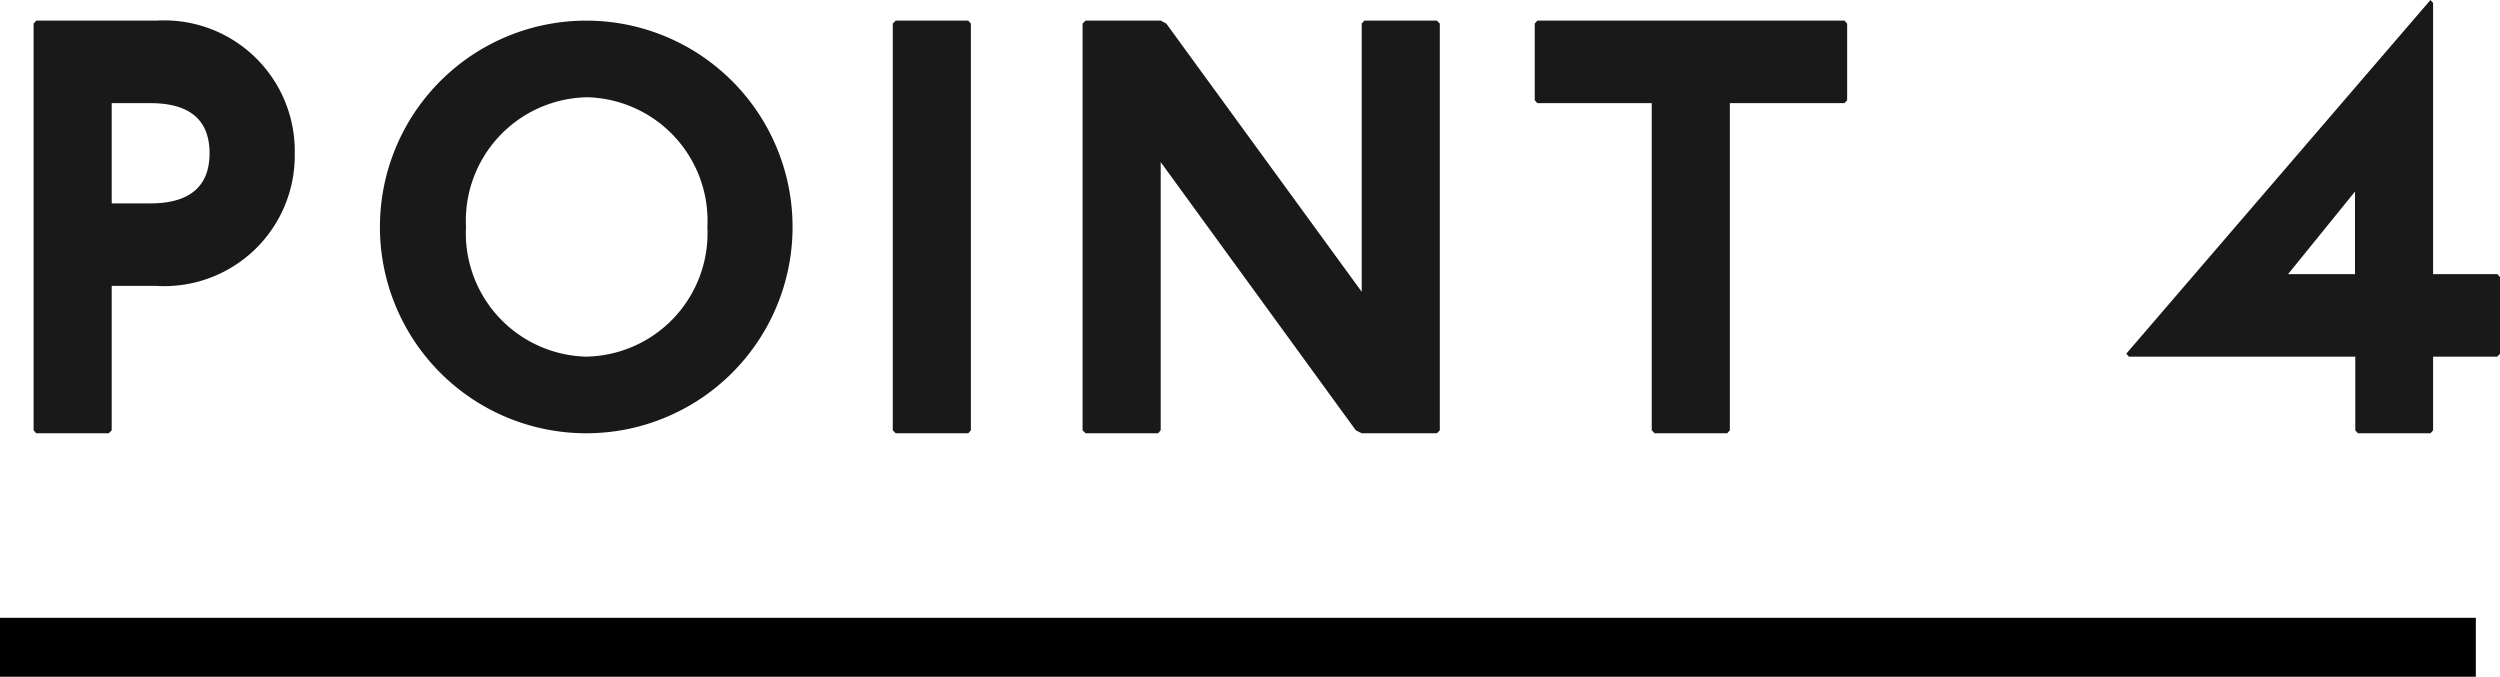
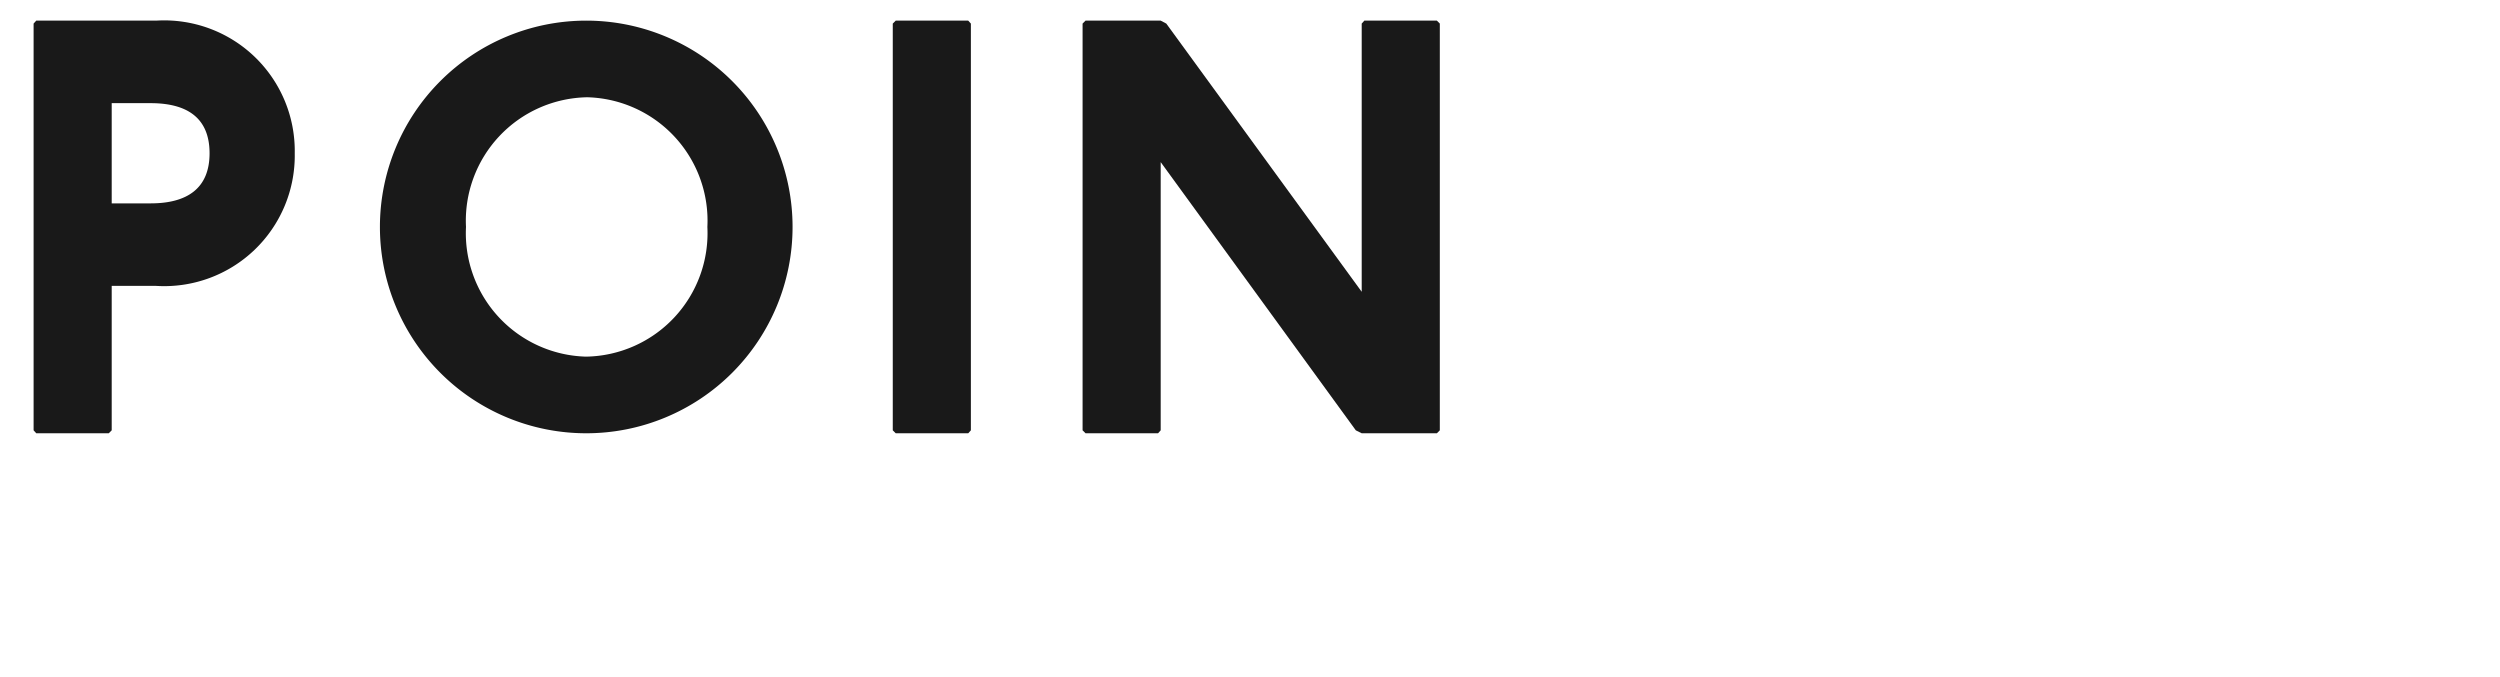
<svg xmlns="http://www.w3.org/2000/svg" viewBox="0 0 84.82 22.96">
  <defs>
    <style>.cls-1{fill:#191919;}.cls-2{fill:none;stroke:#000;stroke-miterlimit:10;stroke-width:2px;}</style>
  </defs>
  <g id="レイヤー_2" data-name="レイヤー 2">
    <g id="ココがおすすめ">
      <path class="cls-1" d="M5.3.7A4.43,4.43,0,0,1,10,5.2,4.43,4.43,0,0,1,5.3,9.7H3.79v4.9l-.1.1H1.23l-.09-.1V.8L1.23.7ZM3.79,6.9H5.11c1.23,0,2-.5,2-1.7s-.76-1.7-2-1.7H3.79Z" />
      <path class="cls-1" d="M26.89,7.7a7,7,0,1,1-14,0,7,7,0,1,1,14,0Zm-11.08,0a4.19,4.19,0,0,0,4.07,4.4A4.19,4.19,0,0,0,24,7.7a4.19,4.19,0,0,0-4.07-4.4A4.19,4.19,0,0,0,15.81,7.7Z" />
      <path class="cls-1" d="M32.85.7l.09.1V14.6l-.09.1H30.39l-.1-.1V.8l.1-.1Z" />
      <path class="cls-1" d="M39.38.7l.19.1L46.2,9.9V.8l.09-.1h2.46l.1.1V14.6l-.1.1H46.2L46,14.6,39.38,5.5v9.1l-.09.1H36.83l-.1-.1V.8l.1-.1Z" />
-       <path class="cls-1" d="M62.58.7l.09.1V3.4l-.09.1H58.69V14.6l-.09.1H56.14l-.1-.1V3.5H52.16l-.09-.1V.8l.09-.1Z" />
-       <path class="cls-1" d="M82.55.1V9.3h2.18l.09.1V12l-.09.1H82.55v2.5l-.09.1H80l-.09-.1V12.1H72.23l-.09-.1L82.46,0ZM77.63,9.3H79.9V6.5Z" />
-       <line class="cls-2" y1="21.96" x2="84" y2="21.96" />
    </g>
  </g>
</svg>